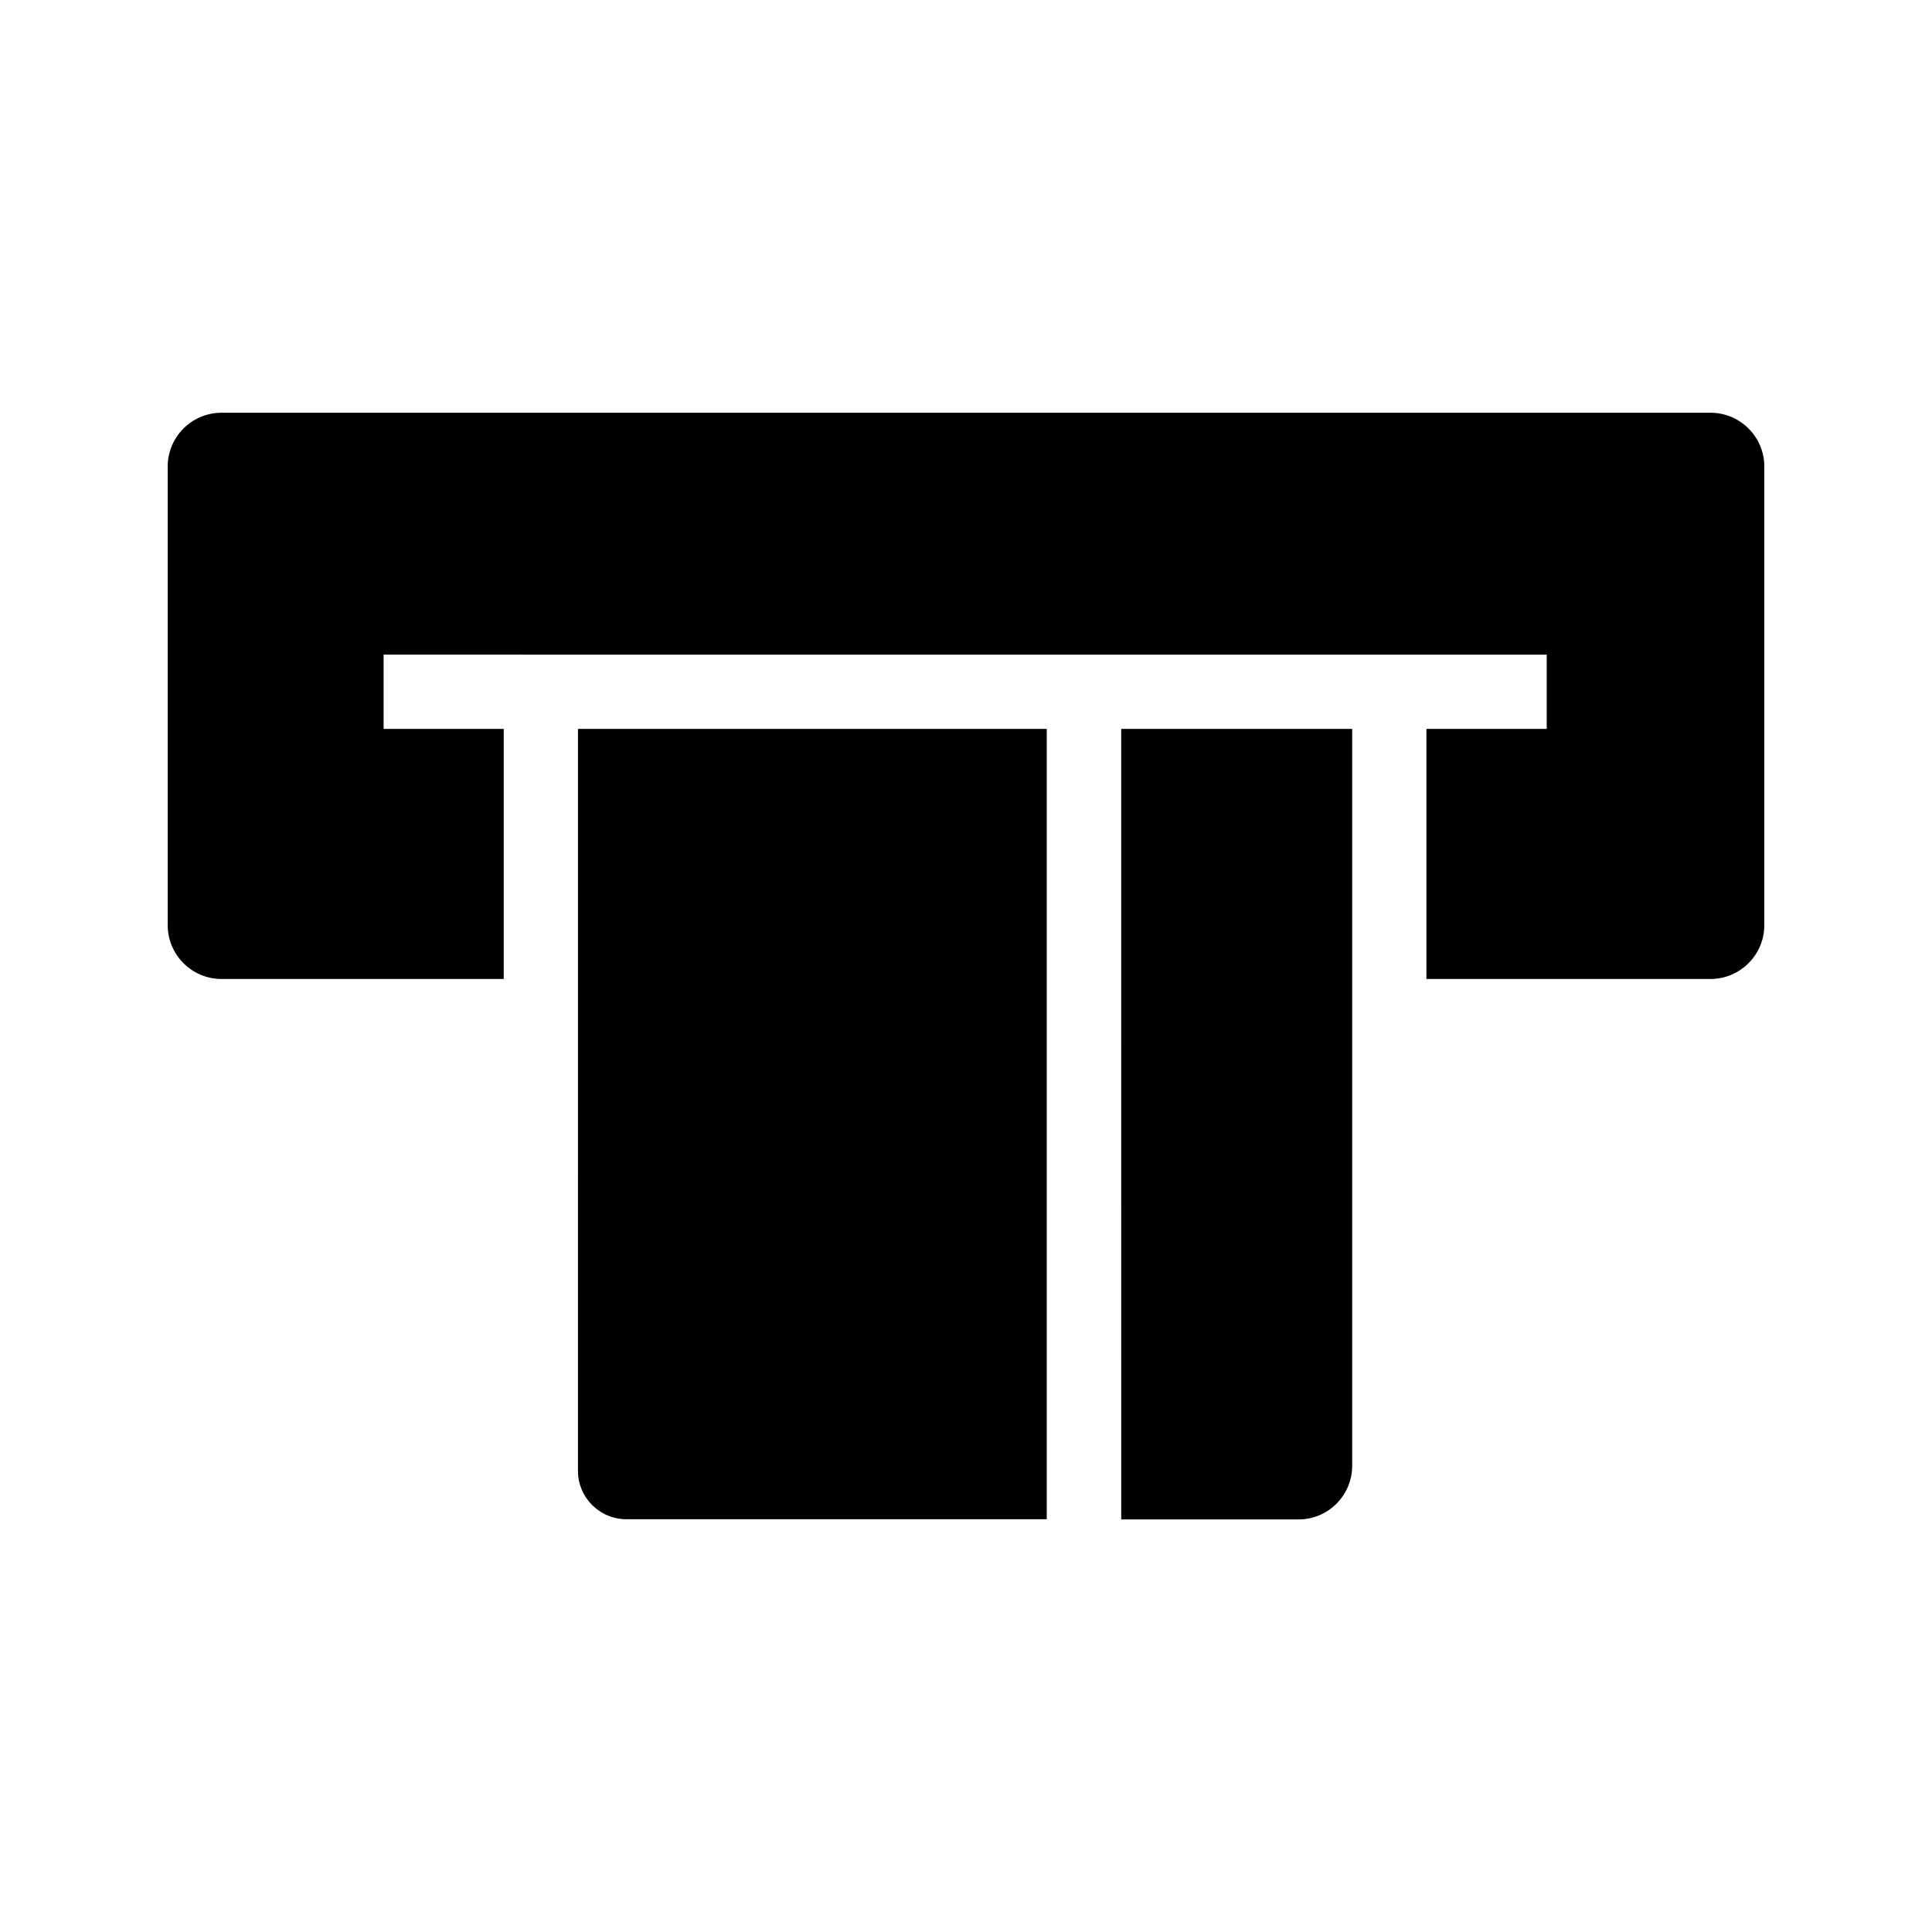
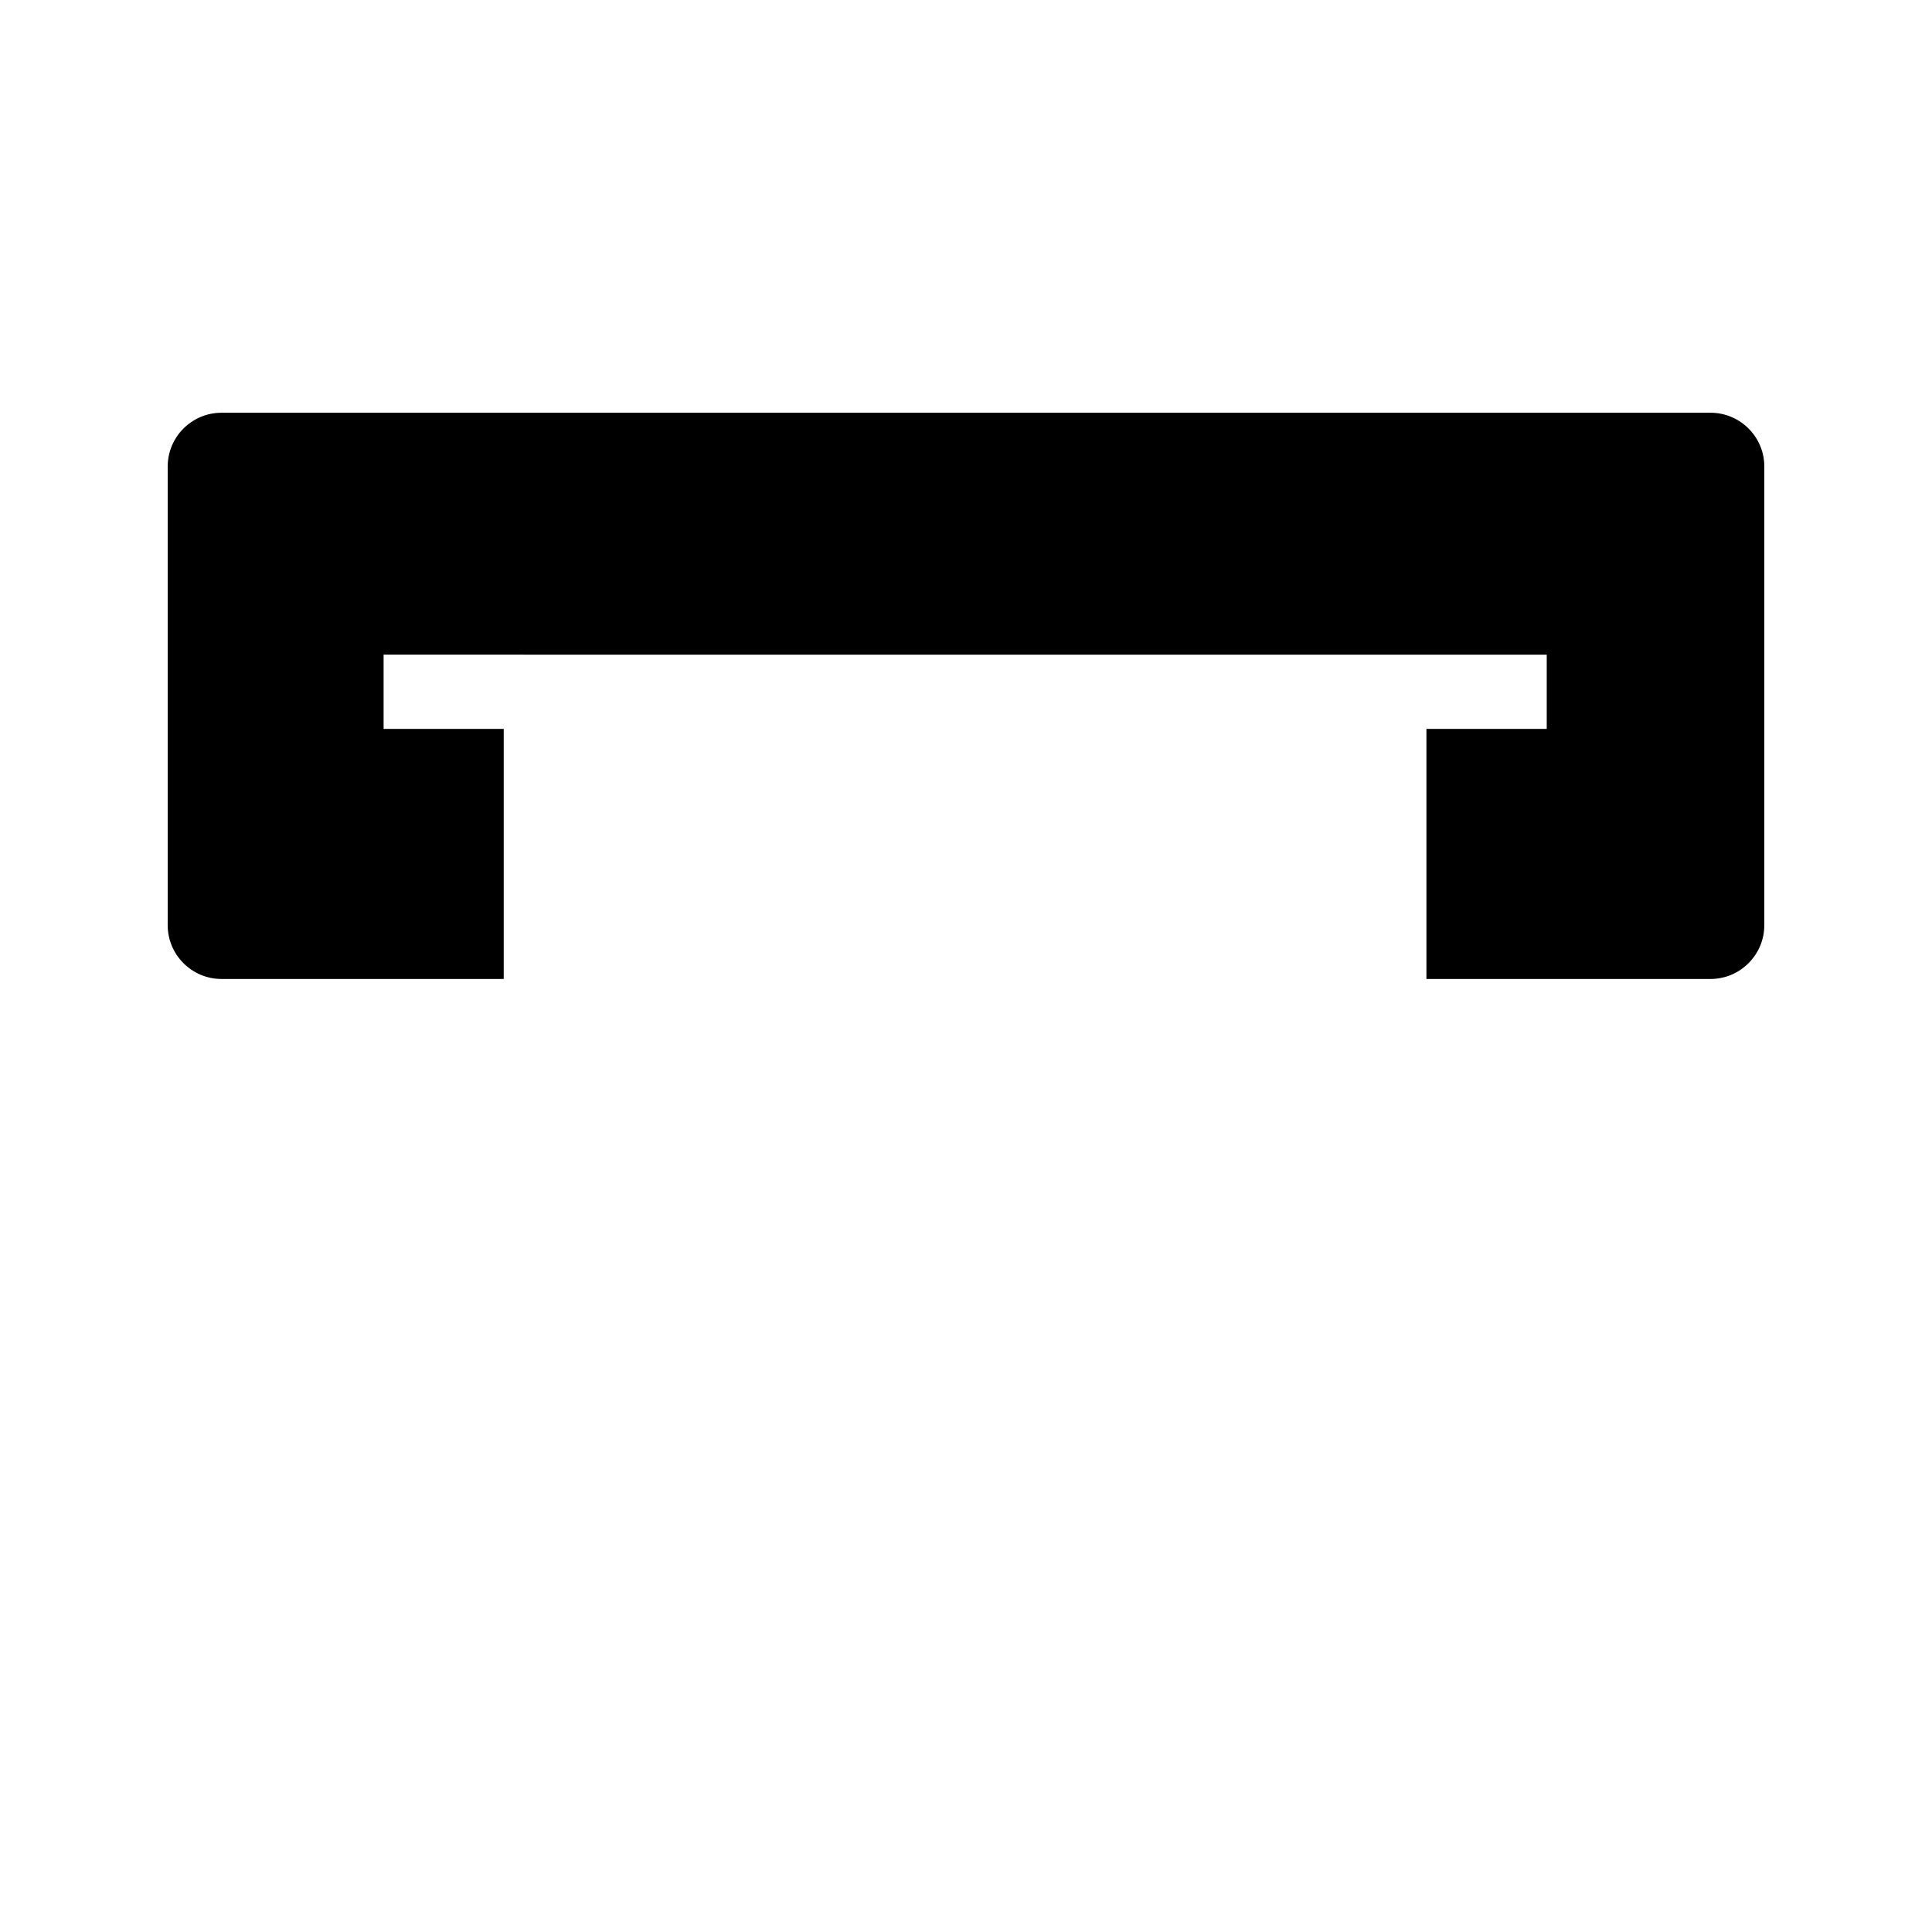
<svg xmlns="http://www.w3.org/2000/svg" fill="#000000" width="800px" height="800px" version="1.1" viewBox="144 144 512 512">
  <g>
    <path d="m611.56 267.65v121.52c0 7.871-6.394 14.27-14.27 14.27h-75.273v-66.27h31.883v-19.68l-308.24-0.004v19.68l31.832 0.004v66.27h-74.781c-7.871 0-14.27-6.394-14.27-14.27v-121.52c0-7.871 6.394-14.27 14.27-14.27h394.59c7.871 0.004 14.266 6.398 14.266 14.27z" />
-     <path d="m502.34 337.17v195.27c0 7.824-6.348 14.219-14.168 14.219h-47.035l-0.004-209.49z" />
-     <path d="m421.4 337.17v209.44h-111.44c-7.035 0-12.793-5.758-12.793-12.793l0.004-196.65z" />
  </g>
</svg>